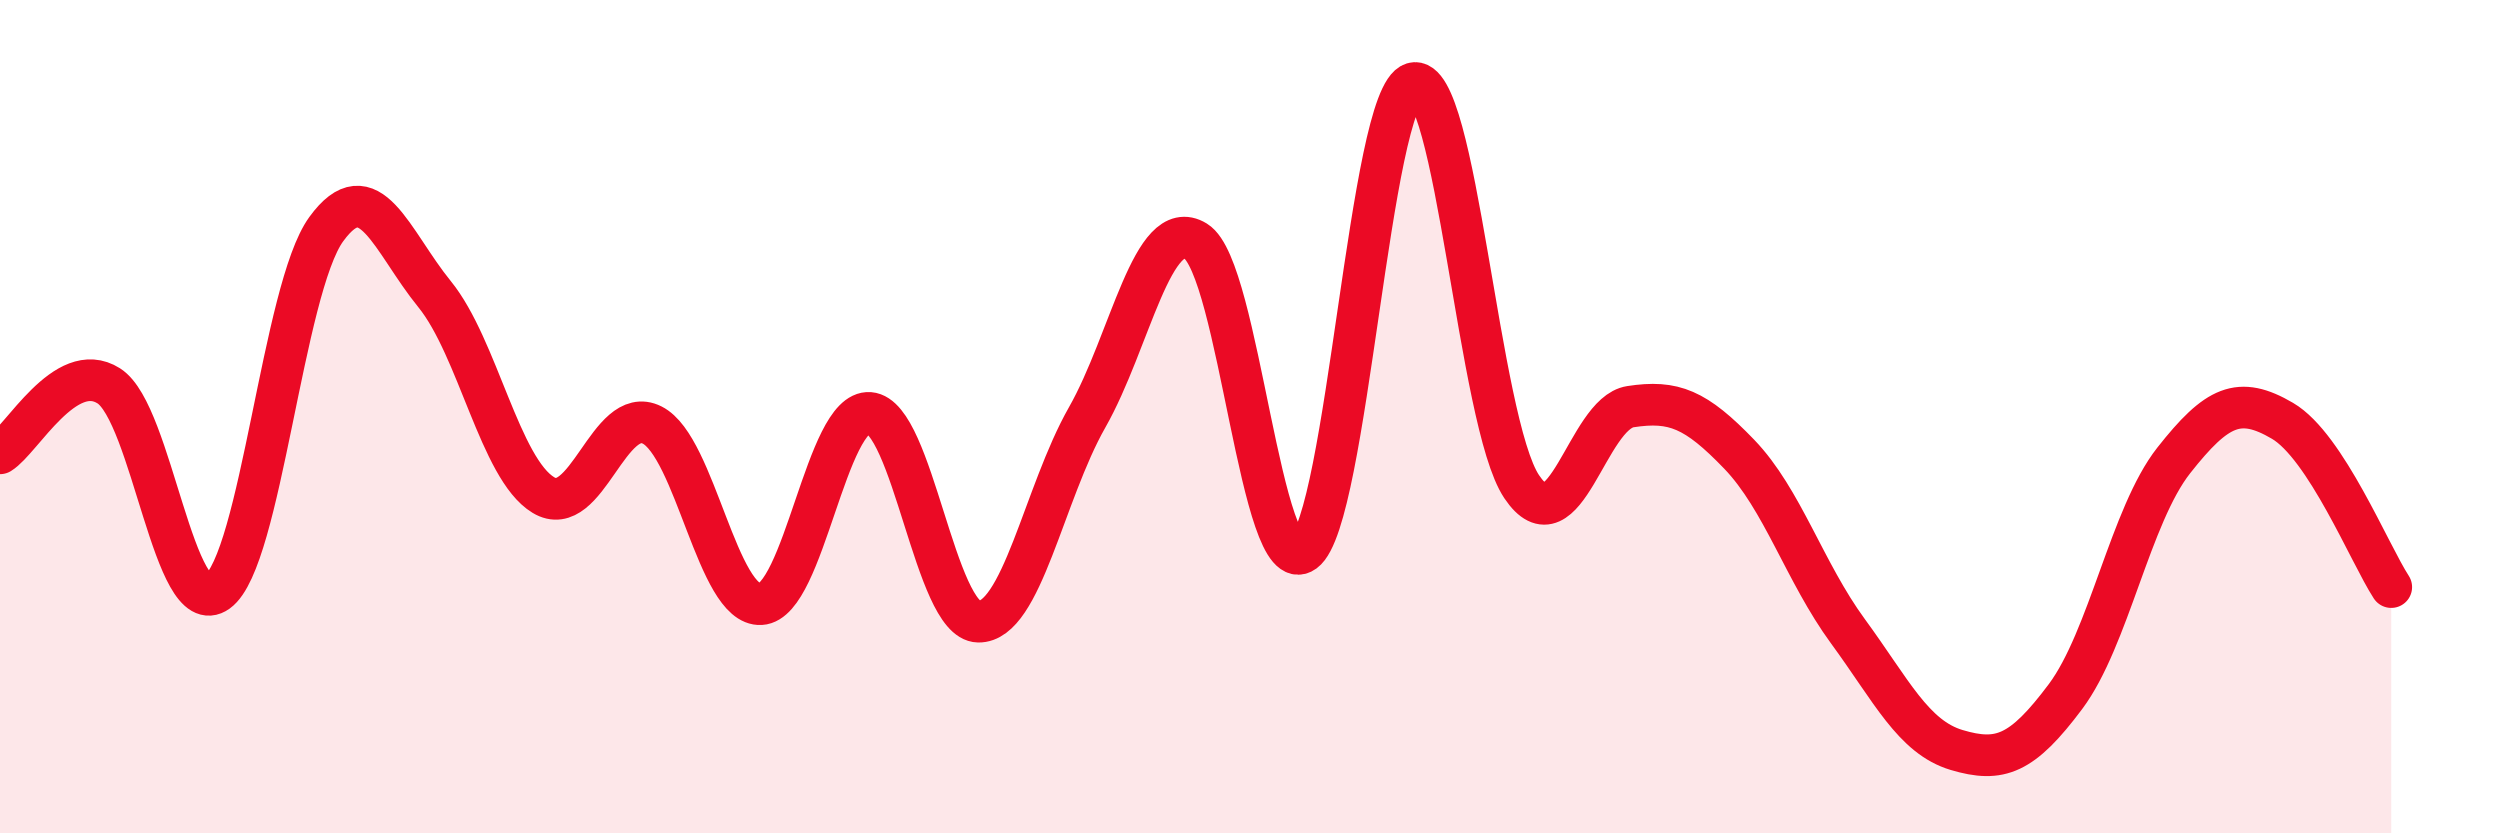
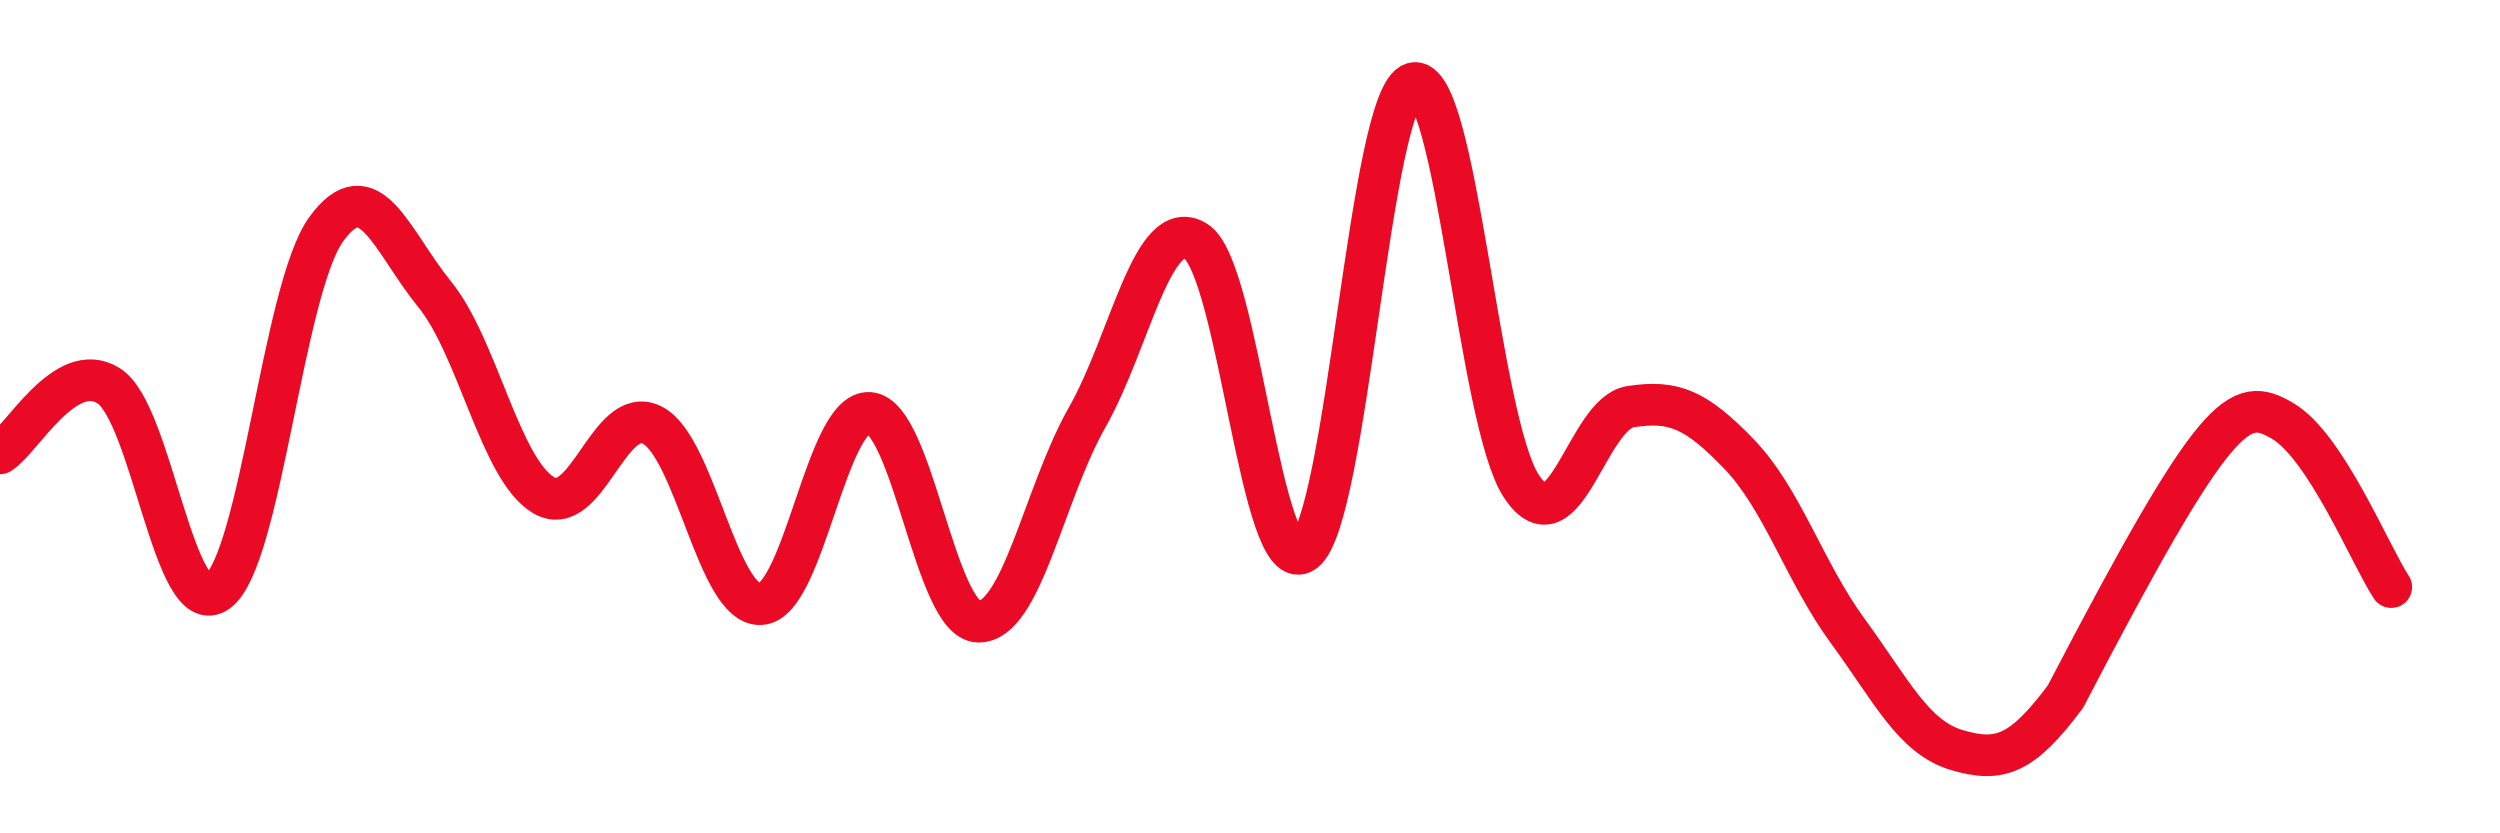
<svg xmlns="http://www.w3.org/2000/svg" width="60" height="20" viewBox="0 0 60 20">
-   <path d="M 0,10.88 C 0.52,10.56 1.57,8.6 2.61,9.26 C 3.65,9.92 4.18,14.95 5.22,14.2 C 6.26,13.45 6.79,6.93 7.83,5.5 C 8.87,4.07 9.39,5.78 10.43,7.06 C 11.47,8.34 12,11.25 13.04,11.88 C 14.08,12.51 14.61,9.68 15.65,10.2 C 16.69,10.72 17.22,14.56 18.26,14.5 C 19.3,14.44 19.83,9.83 20.87,9.91 C 21.91,9.99 22.44,14.9 23.48,14.92 C 24.52,14.94 25.05,11.85 26.09,10.02 C 27.13,8.19 27.66,5.15 28.7,5.79 C 29.74,6.43 30.26,14 31.3,13.24 C 32.34,12.48 32.87,2.31 33.91,2 C 34.95,1.69 35.48,10.13 36.52,11.68 C 37.56,13.23 38.09,9.92 39.13,9.76 C 40.17,9.6 40.7,9.82 41.74,10.9 C 42.78,11.98 43.31,13.73 44.35,15.15 C 45.39,16.57 45.92,17.69 46.96,18 C 48,18.31 48.53,18.11 49.57,16.72 C 50.61,15.33 51.13,12.37 52.17,11.05 C 53.21,9.73 53.74,9.49 54.78,10.1 C 55.82,10.71 56.87,13.29 57.39,14.09L57.39 20L0 20Z" fill="#EB0A25" opacity="0.1" stroke-linecap="round" stroke-linejoin="round" />
-   <path d="M 0,10.88 C 0.52,10.56 1.57,8.6 2.61,9.26 C 3.65,9.92 4.18,14.95 5.22,14.2 C 6.26,13.45 6.79,6.93 7.83,5.5 C 8.87,4.07 9.39,5.78 10.43,7.06 C 11.47,8.34 12,11.25 13.04,11.88 C 14.08,12.51 14.61,9.68 15.65,10.2 C 16.69,10.72 17.22,14.56 18.26,14.5 C 19.3,14.44 19.83,9.83 20.87,9.91 C 21.91,9.99 22.44,14.9 23.48,14.92 C 24.52,14.94 25.05,11.85 26.09,10.02 C 27.13,8.19 27.66,5.15 28.7,5.79 C 29.74,6.43 30.26,14 31.3,13.24 C 32.34,12.48 32.87,2.31 33.91,2 C 34.95,1.69 35.48,10.13 36.52,11.68 C 37.56,13.23 38.09,9.92 39.13,9.76 C 40.17,9.6 40.7,9.82 41.74,10.9 C 42.78,11.98 43.31,13.73 44.35,15.15 C 45.39,16.57 45.92,17.69 46.96,18 C 48,18.31 48.53,18.11 49.57,16.72 C 50.61,15.33 51.13,12.37 52.17,11.05 C 53.21,9.73 53.74,9.49 54.78,10.1 C 55.82,10.71 56.87,13.29 57.39,14.09" stroke="#EB0A25" stroke-width="1" fill="none" stroke-linecap="round" stroke-linejoin="round" />
+   <path d="M 0,10.88 C 0.52,10.56 1.57,8.6 2.61,9.26 C 3.65,9.92 4.18,14.95 5.22,14.2 C 6.26,13.45 6.79,6.93 7.83,5.5 C 8.87,4.07 9.39,5.78 10.43,7.06 C 11.47,8.34 12,11.25 13.04,11.88 C 14.08,12.51 14.61,9.68 15.65,10.2 C 16.69,10.72 17.22,14.56 18.26,14.5 C 19.3,14.44 19.83,9.83 20.87,9.91 C 21.91,9.99 22.44,14.9 23.48,14.92 C 24.52,14.94 25.05,11.85 26.09,10.02 C 27.13,8.19 27.66,5.15 28.7,5.79 C 29.74,6.43 30.26,14 31.3,13.24 C 32.34,12.48 32.87,2.31 33.91,2 C 34.95,1.69 35.48,10.13 36.52,11.68 C 37.56,13.23 38.09,9.92 39.13,9.76 C 40.17,9.6 40.7,9.82 41.74,10.9 C 42.78,11.98 43.31,13.73 44.35,15.15 C 45.39,16.57 45.92,17.69 46.96,18 C 48,18.31 48.53,18.11 49.57,16.72 C 53.21,9.73 53.74,9.49 54.78,10.1 C 55.82,10.71 56.87,13.29 57.39,14.09" stroke="#EB0A25" stroke-width="1" fill="none" stroke-linecap="round" stroke-linejoin="round" />
</svg>